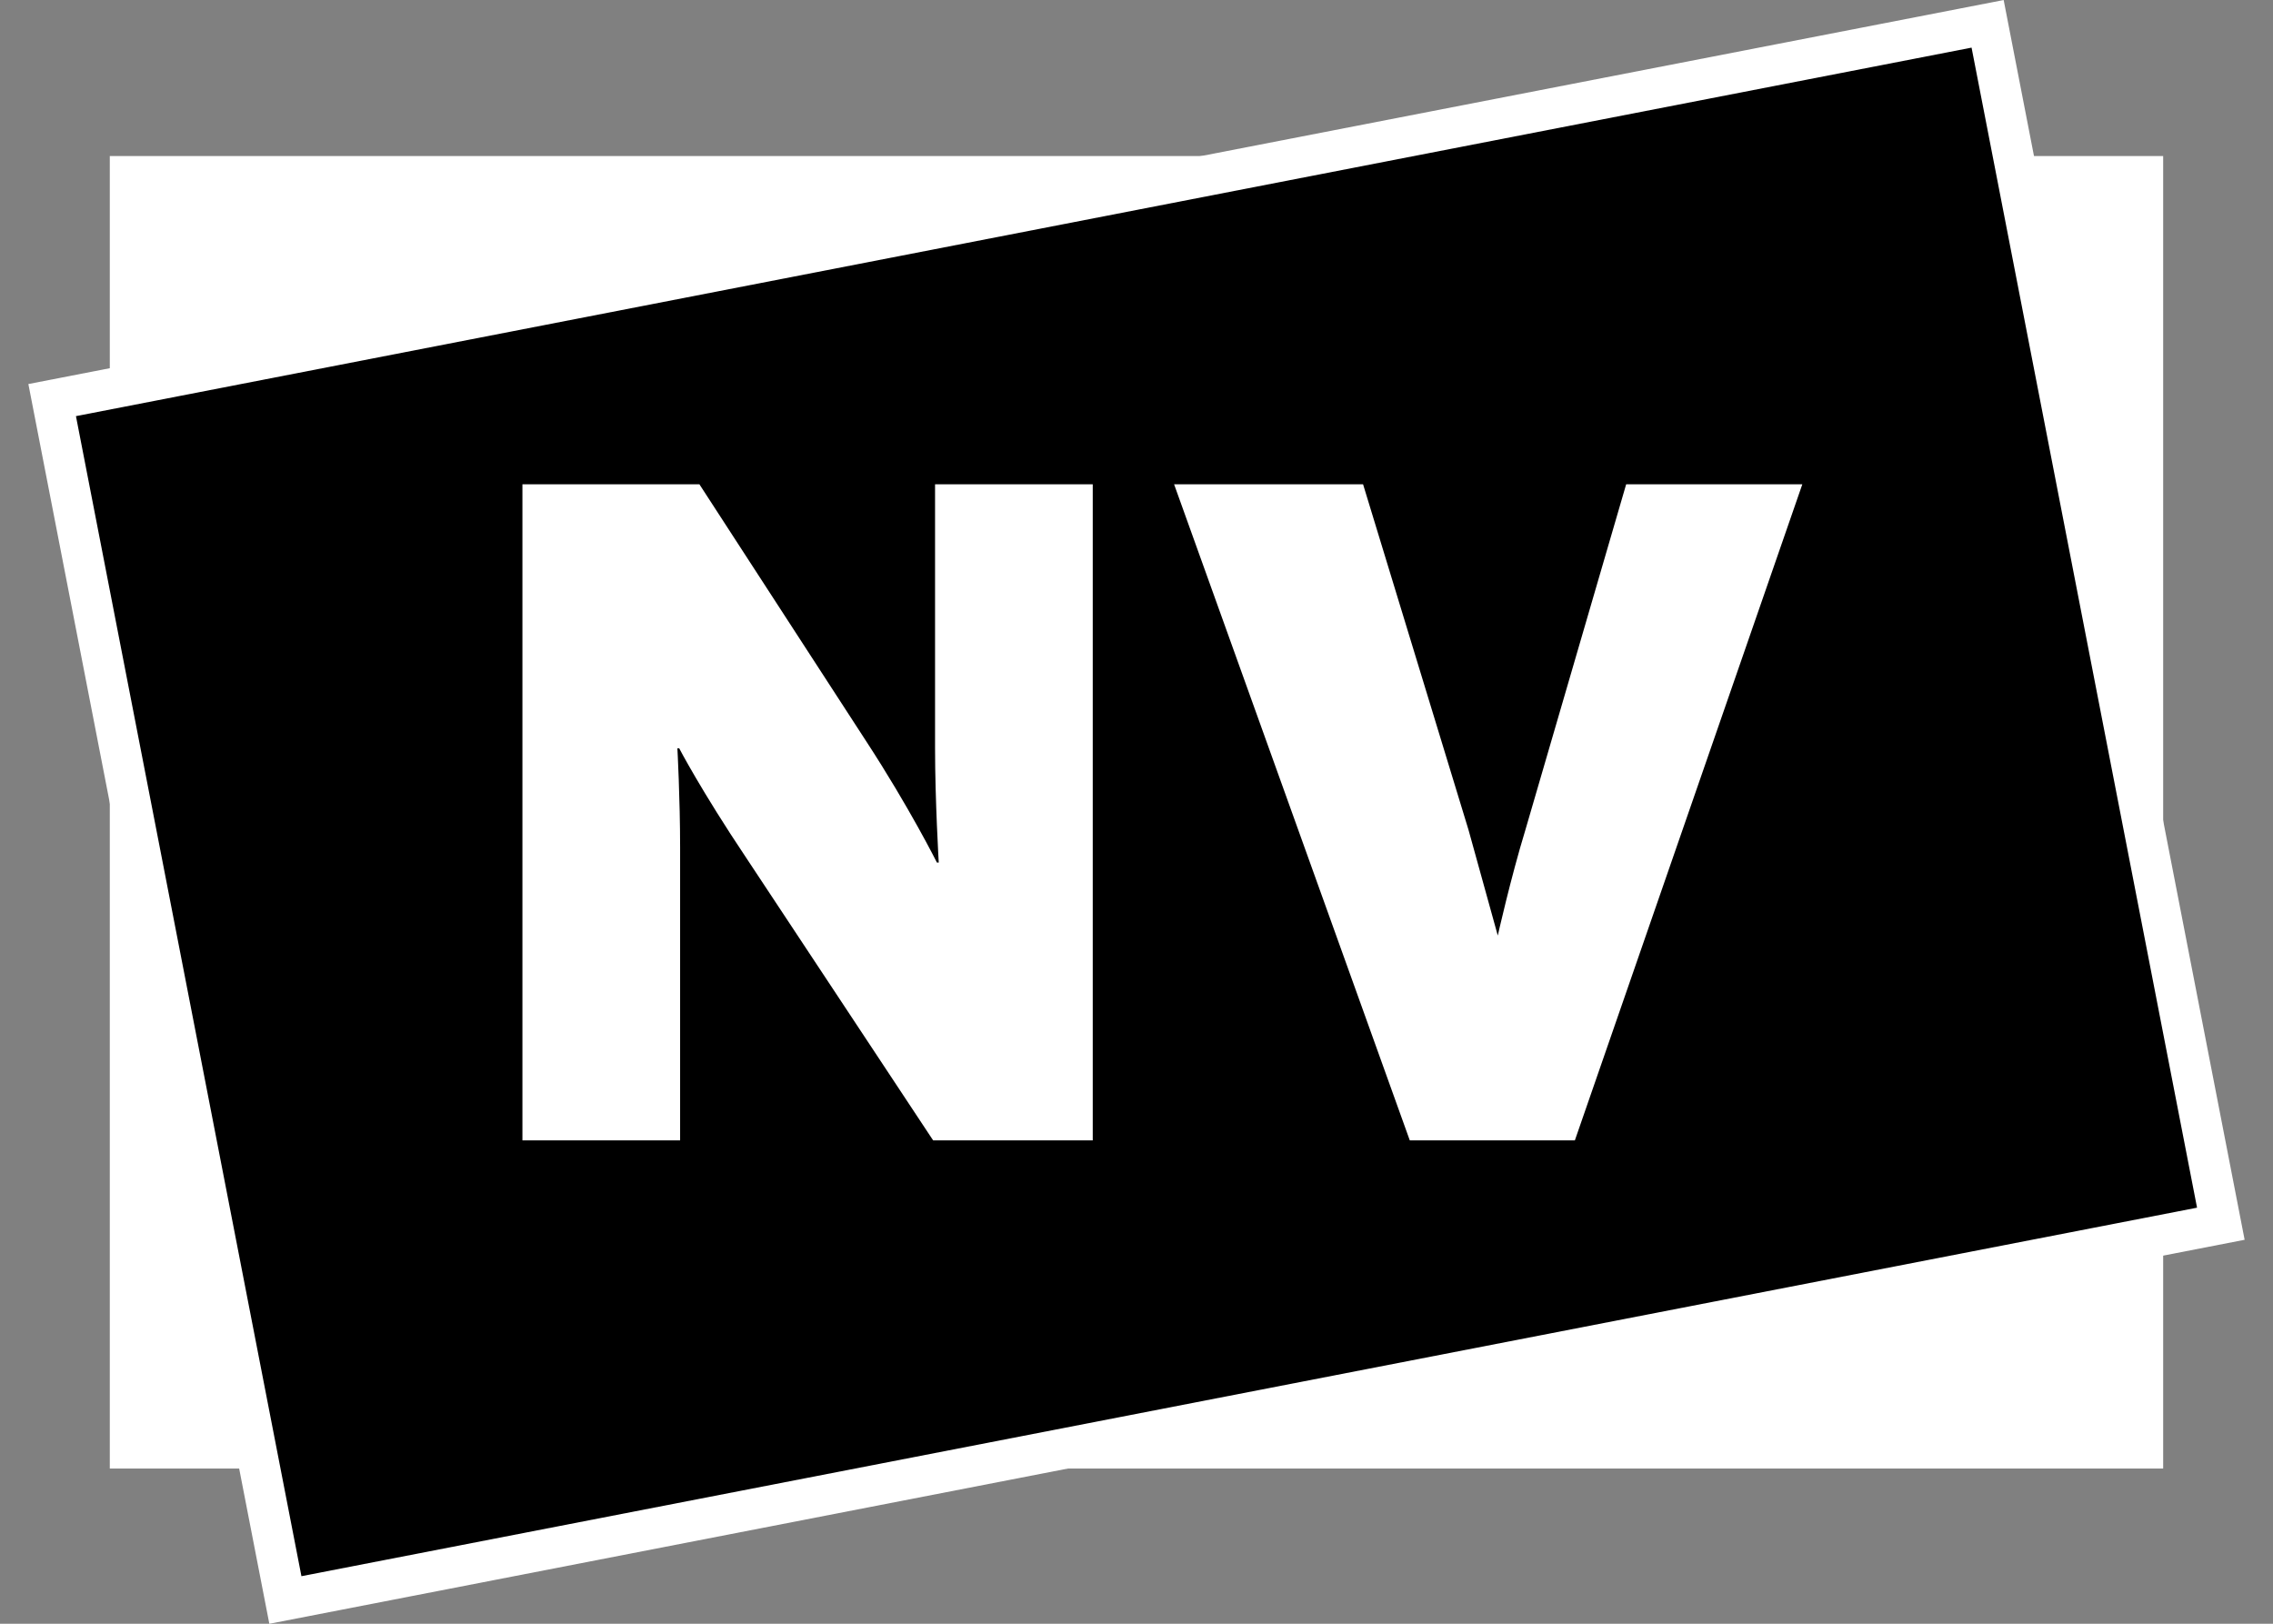
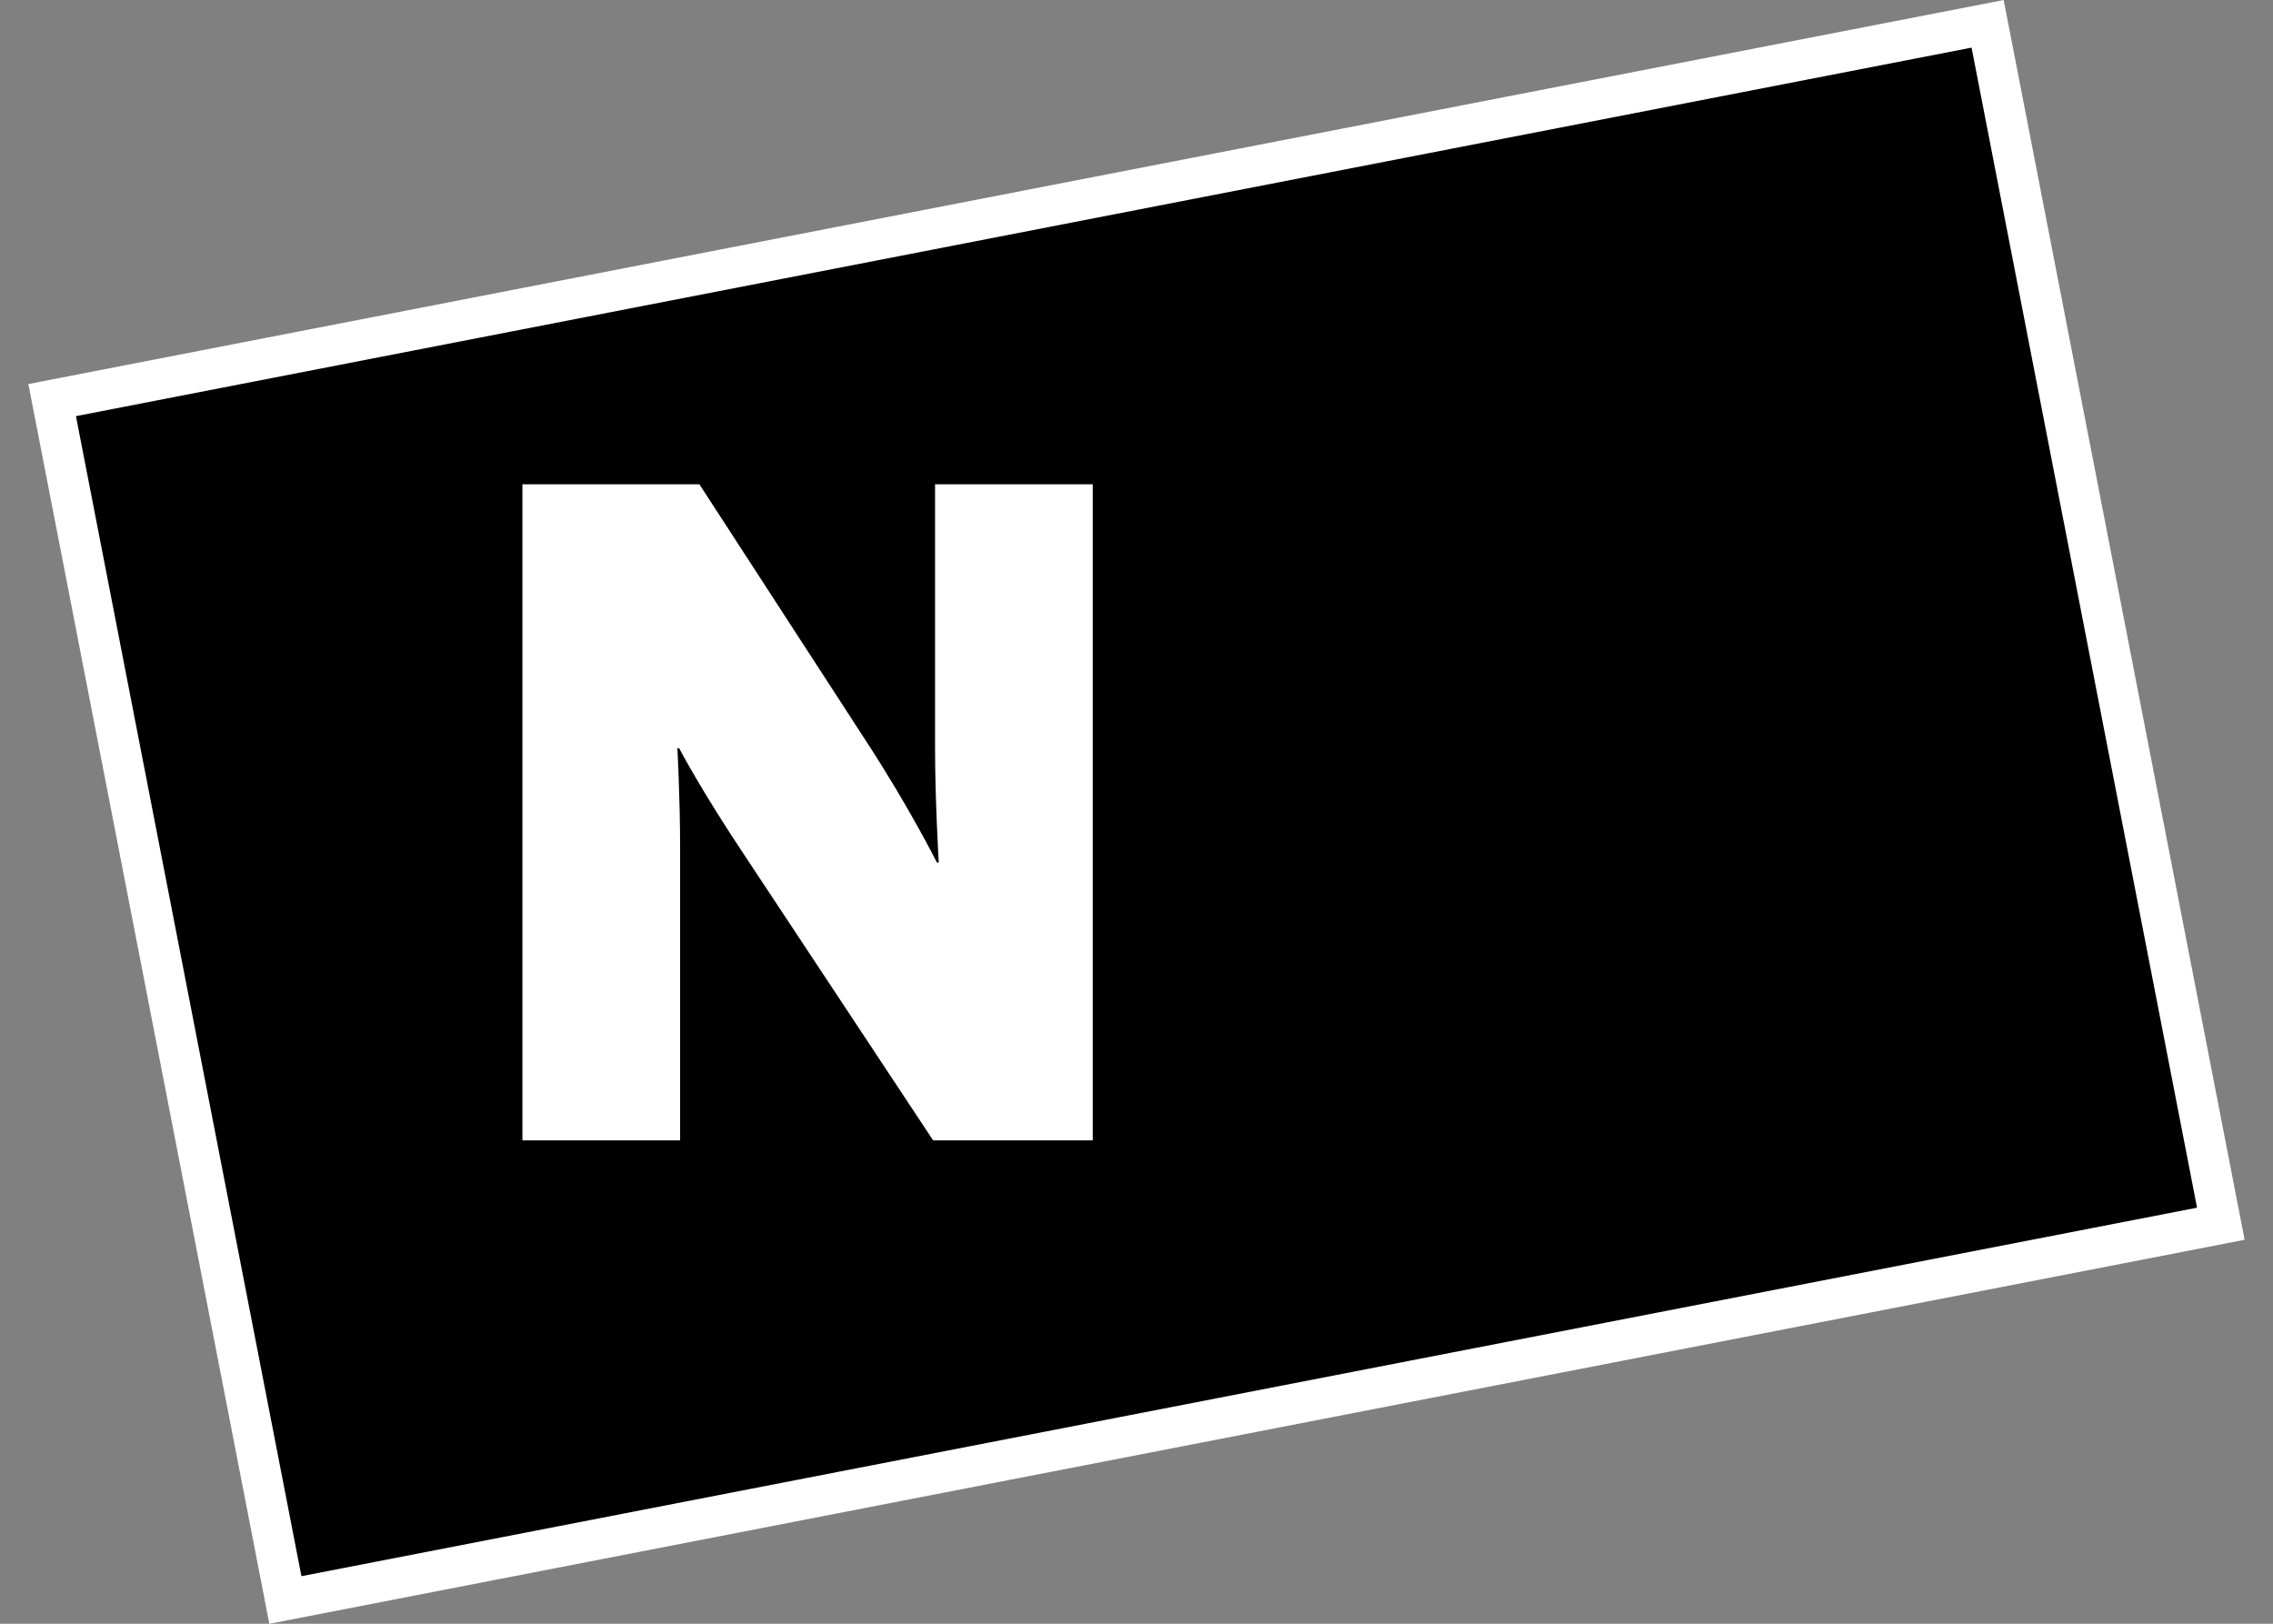
<svg xmlns="http://www.w3.org/2000/svg" width="56" height="40" viewBox="0 0 56 40" fill="none">
  <rect x="0" y="0" width="56" height="40" fill="#808080" stroke="none" />
  <g clip-path="url(#clip0_11507_108697)">
-     <path d="M53.294 3.844H2.705V36.177H53.294V3.844Z" fill="white" />
    <path d="M7.031 39.415L1.285 9.856L48.969 0.587L54.715 30.146L7.031 39.415Z" fill="black" stroke="white" />
    <path d="M23.037 18.433C23.037 19.72 23.128 21.249 23.128 21.249H23.083C23.083 21.249 22.405 19.891 21.343 18.264L17.231 11.93H12.871V28.093H16.756V20.885C16.756 19.672 16.689 18.433 16.689 18.433H16.733C16.733 18.433 17.276 19.477 18.382 21.128L22.99 28.093H26.922V11.93H23.037V18.435V18.433Z" fill="white" />
-     <path d="M44.404 11.93L38.8 28.093H34.733L28.926 11.93H33.582L36.181 20.448L36.901 23.047C36.901 23.047 37.217 21.638 37.58 20.448L40.064 11.93H44.403H44.404Z" fill="white" />
  </g>
  <defs>
    <clipPath id="clip0_11507_108697">
      <rect width="54.602" height="40" fill="white" transform="translate(0.699)" />
    </clipPath>
  </defs>
</svg>